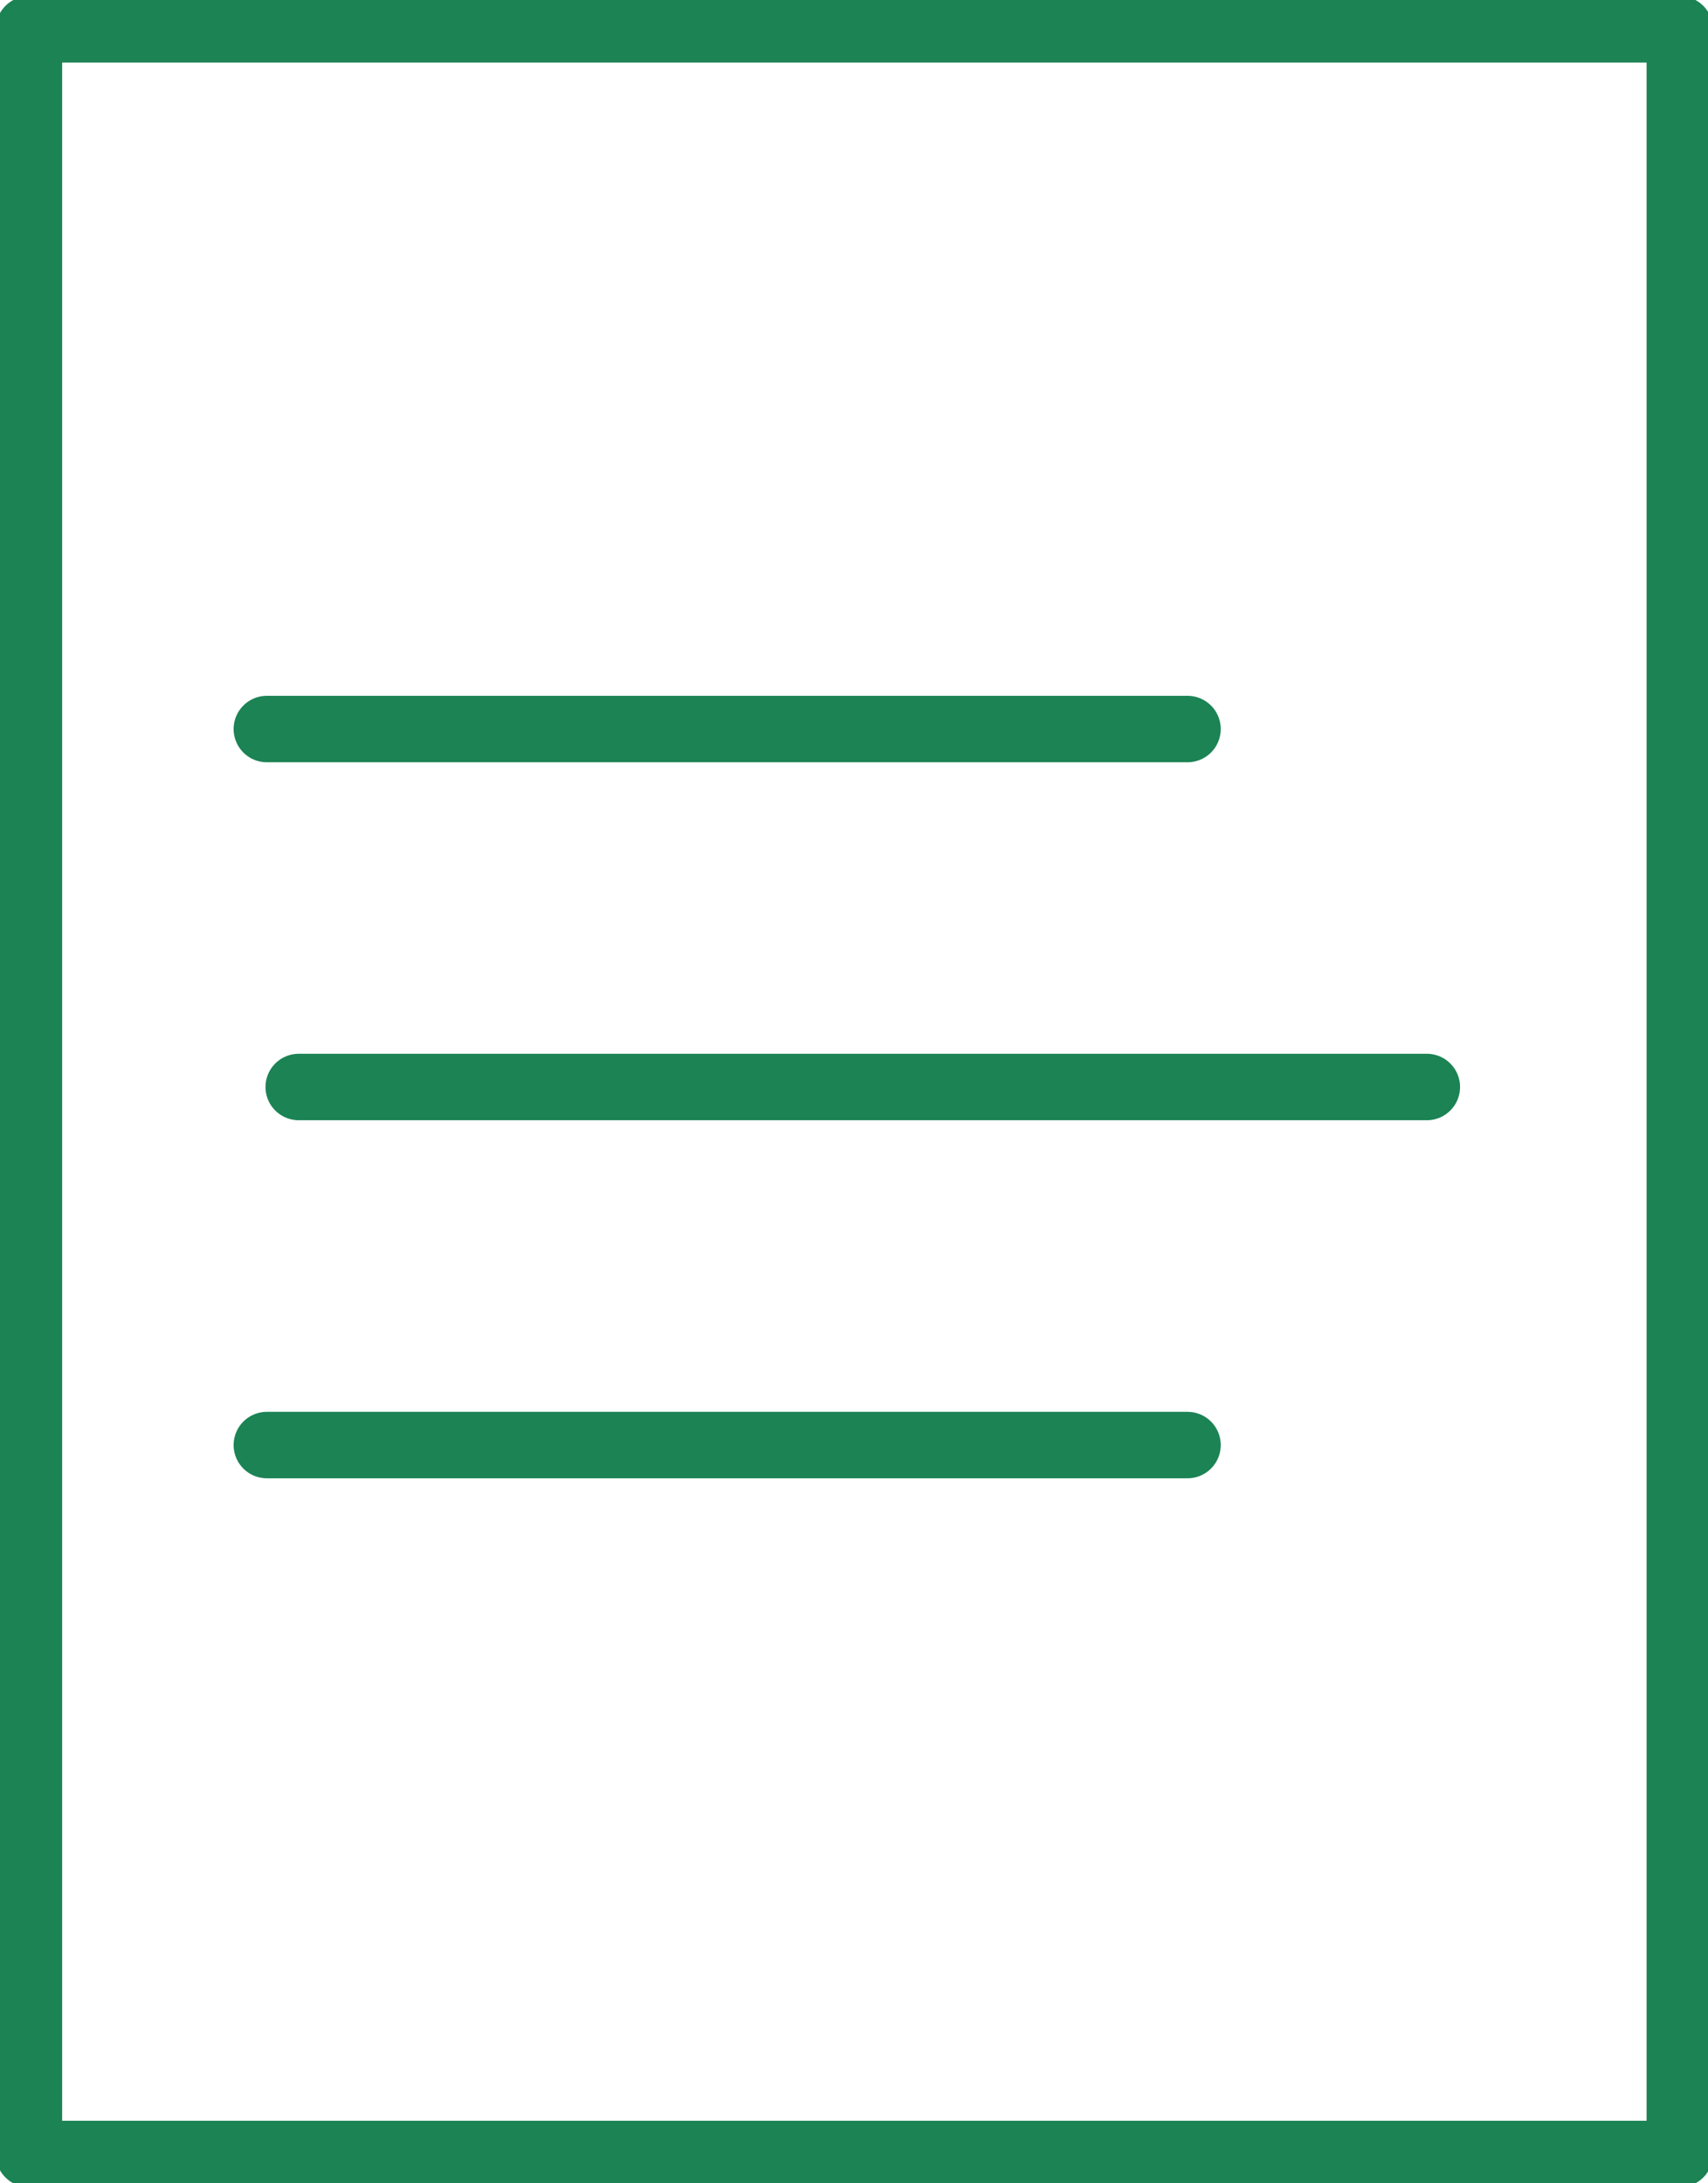
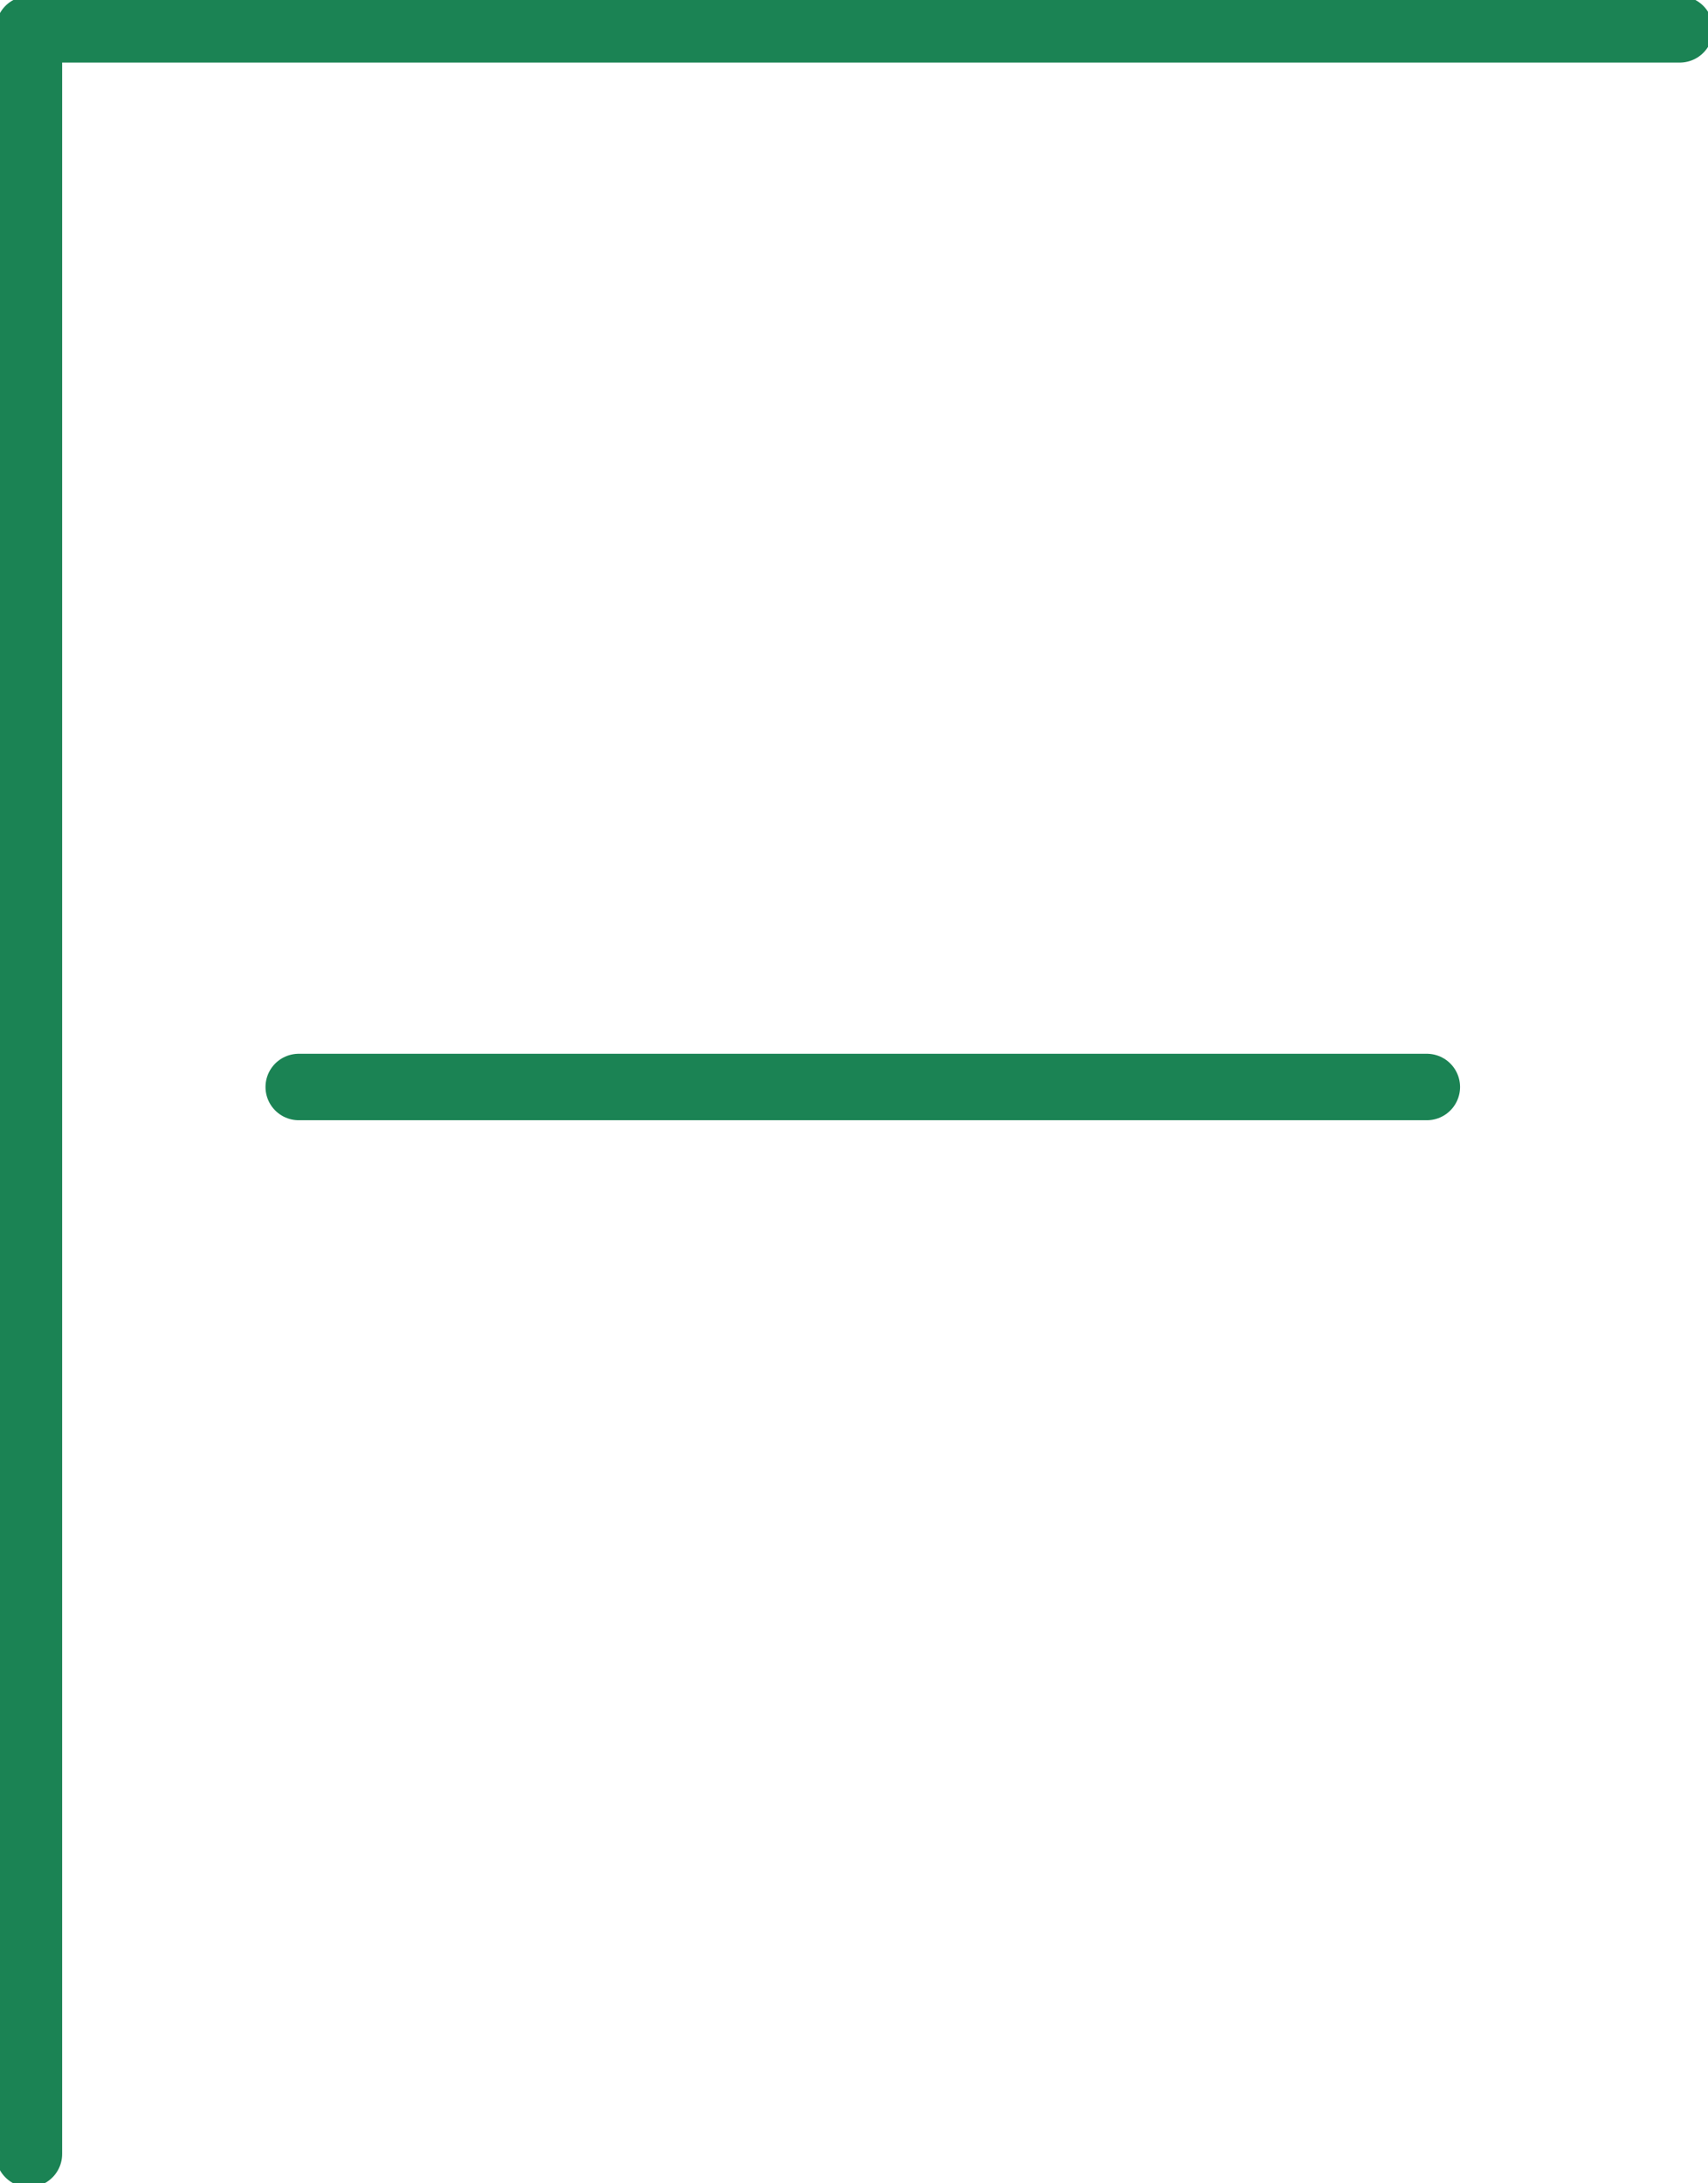
<svg xmlns="http://www.w3.org/2000/svg" width="18" height="23" viewBox="0 0 18 23" fill="none">
  <g clip-path="url(#clip0_31670_167365)">
-     <path d="M17.703 0.309H0.305V22.691H17.703V0.309Z" stroke="#1B8354" stroke-width="0.7" stroke-linecap="round" stroke-linejoin="round" />
-     <path d="M2.812 7.68H12.515" stroke="#1B8354" stroke-width="0.7" stroke-linecap="round" stroke-linejoin="round" />
-     <path d="M2.812 15.223H12.515" stroke="#1B8354" stroke-width="0.7" stroke-linecap="round" stroke-linejoin="round" />
+     <path d="M17.703 0.309H0.305V22.691V0.309Z" stroke="#1B8354" stroke-width="0.7" stroke-linecap="round" stroke-linejoin="round" />
    <path d="M3.148 11.451H15.037" stroke="#1B8354" stroke-width="0.7" stroke-linecap="round" stroke-linejoin="round" />
  </g>
  <defs>
    <clipPath id="clip0_31670_167365">
      <rect width="18" height="23" fill="white" />
    </clipPath>
  </defs>
</svg>